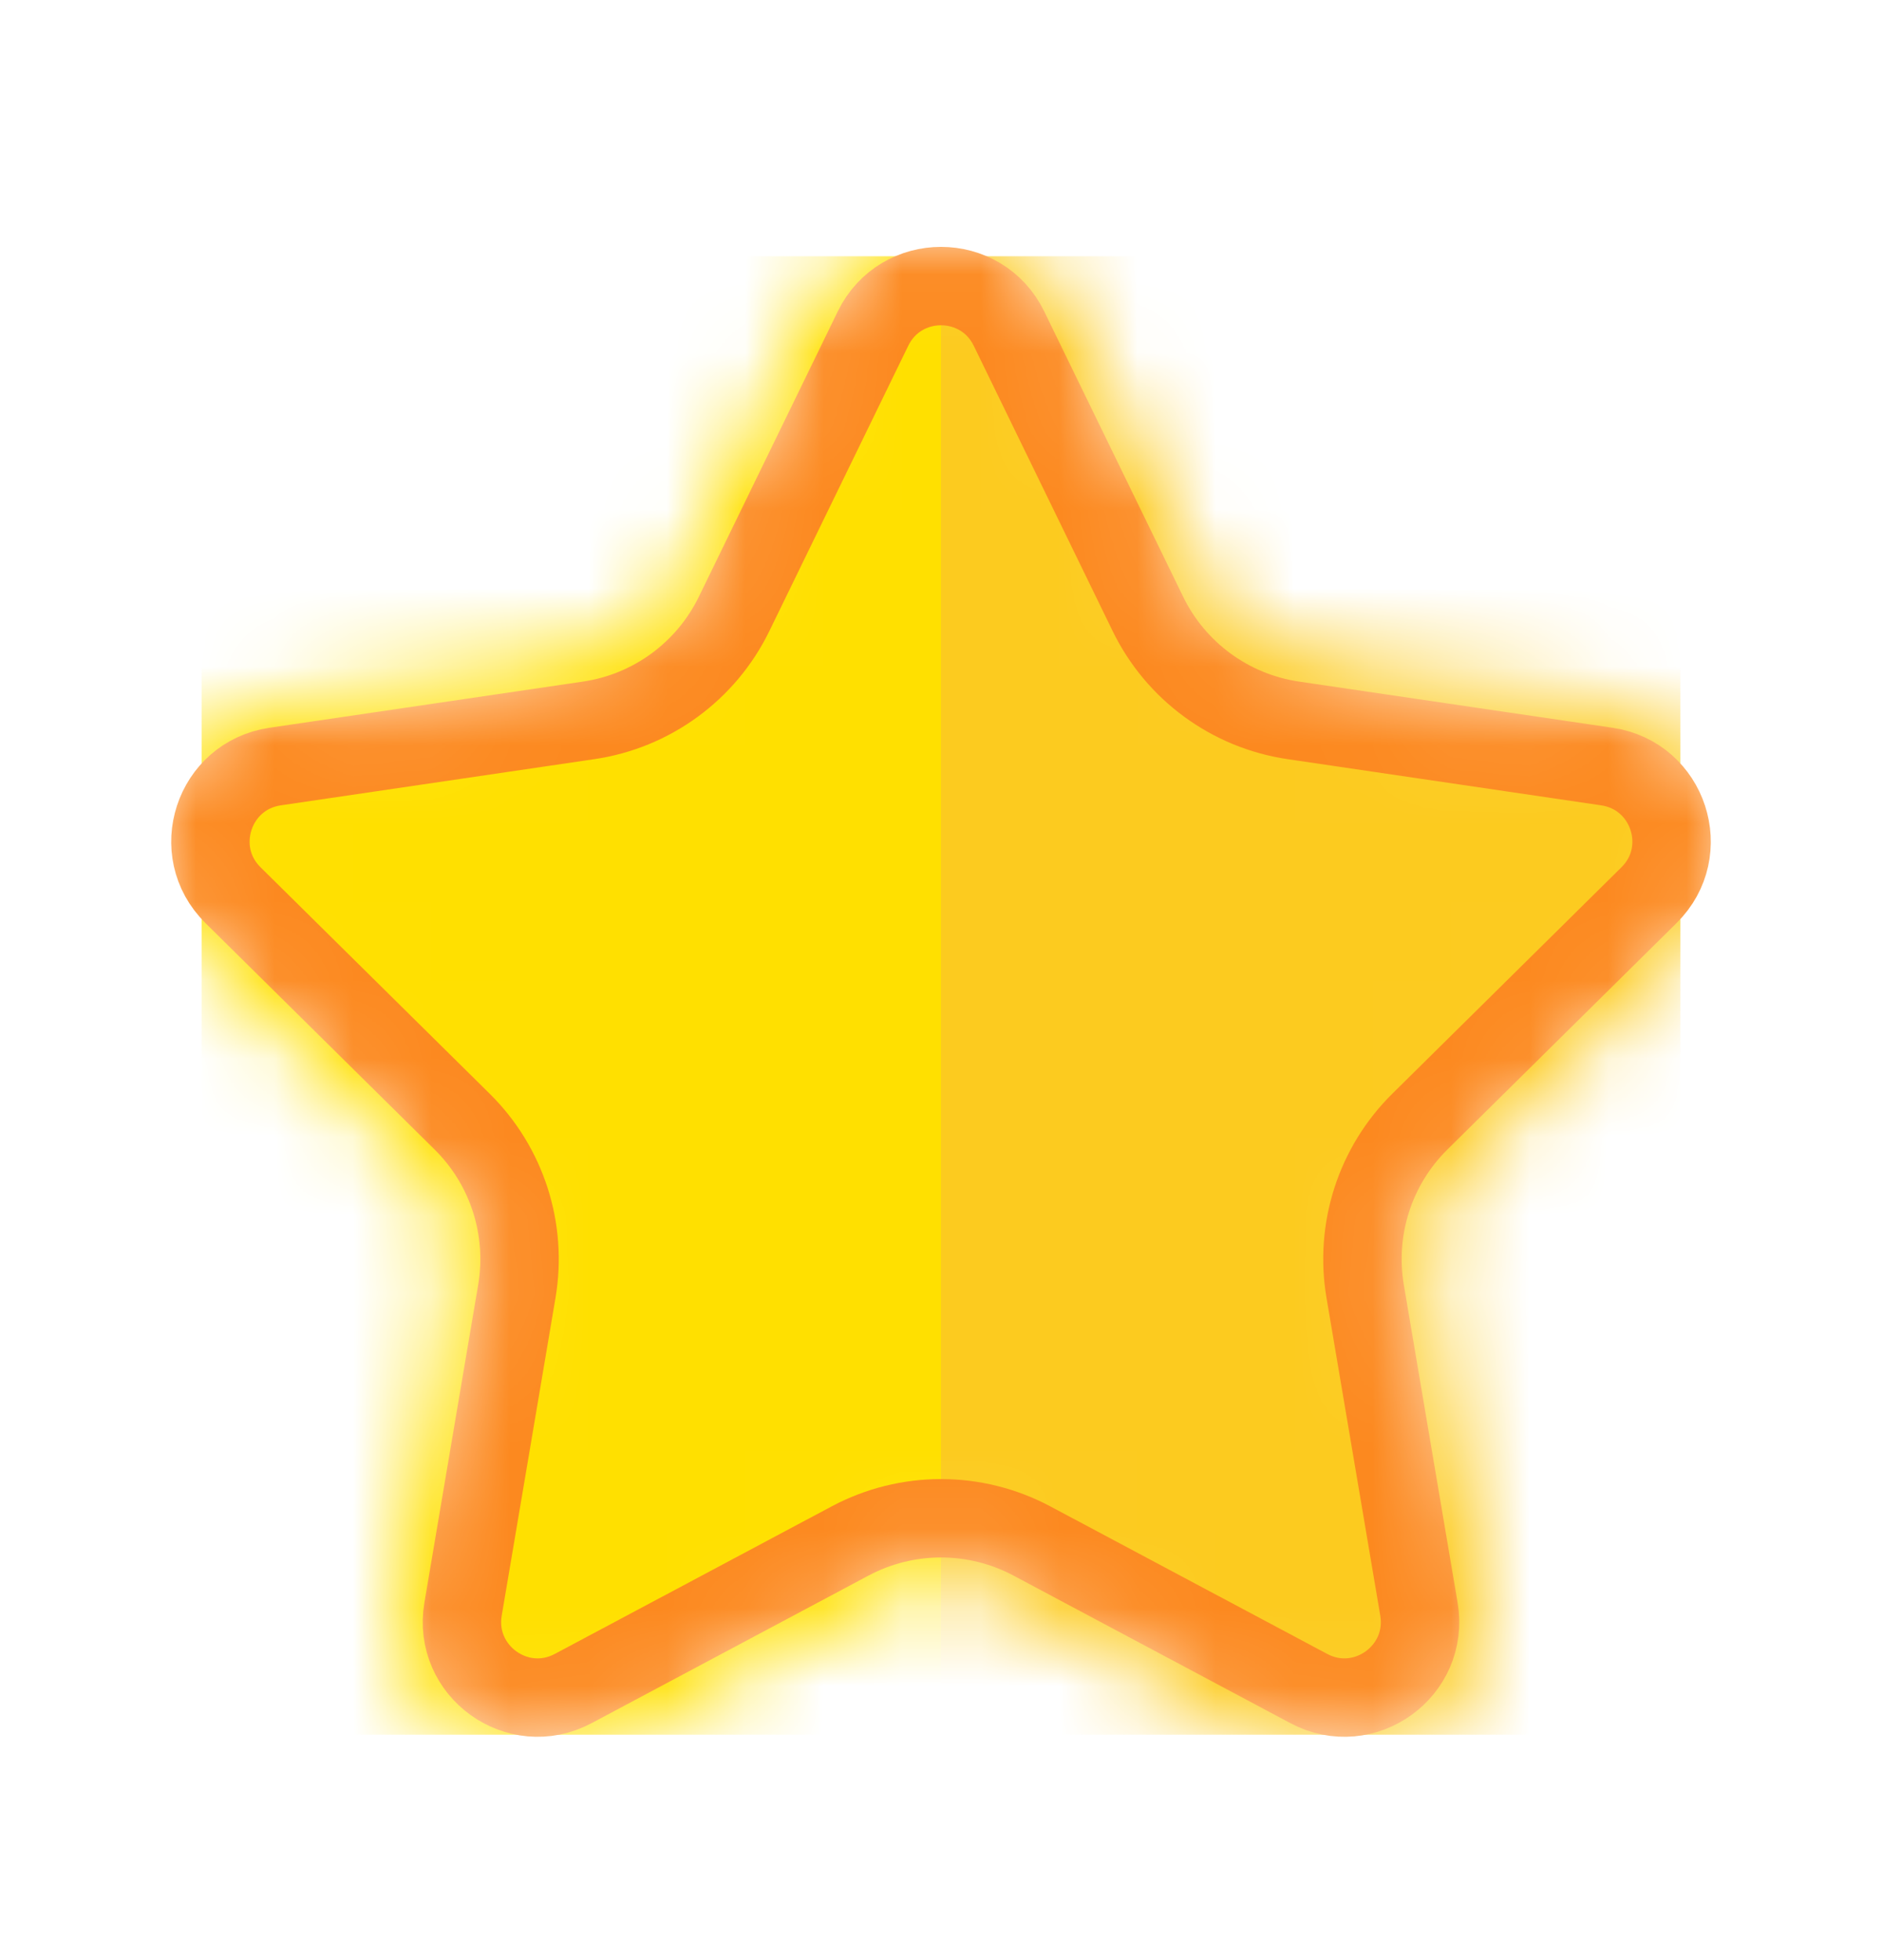
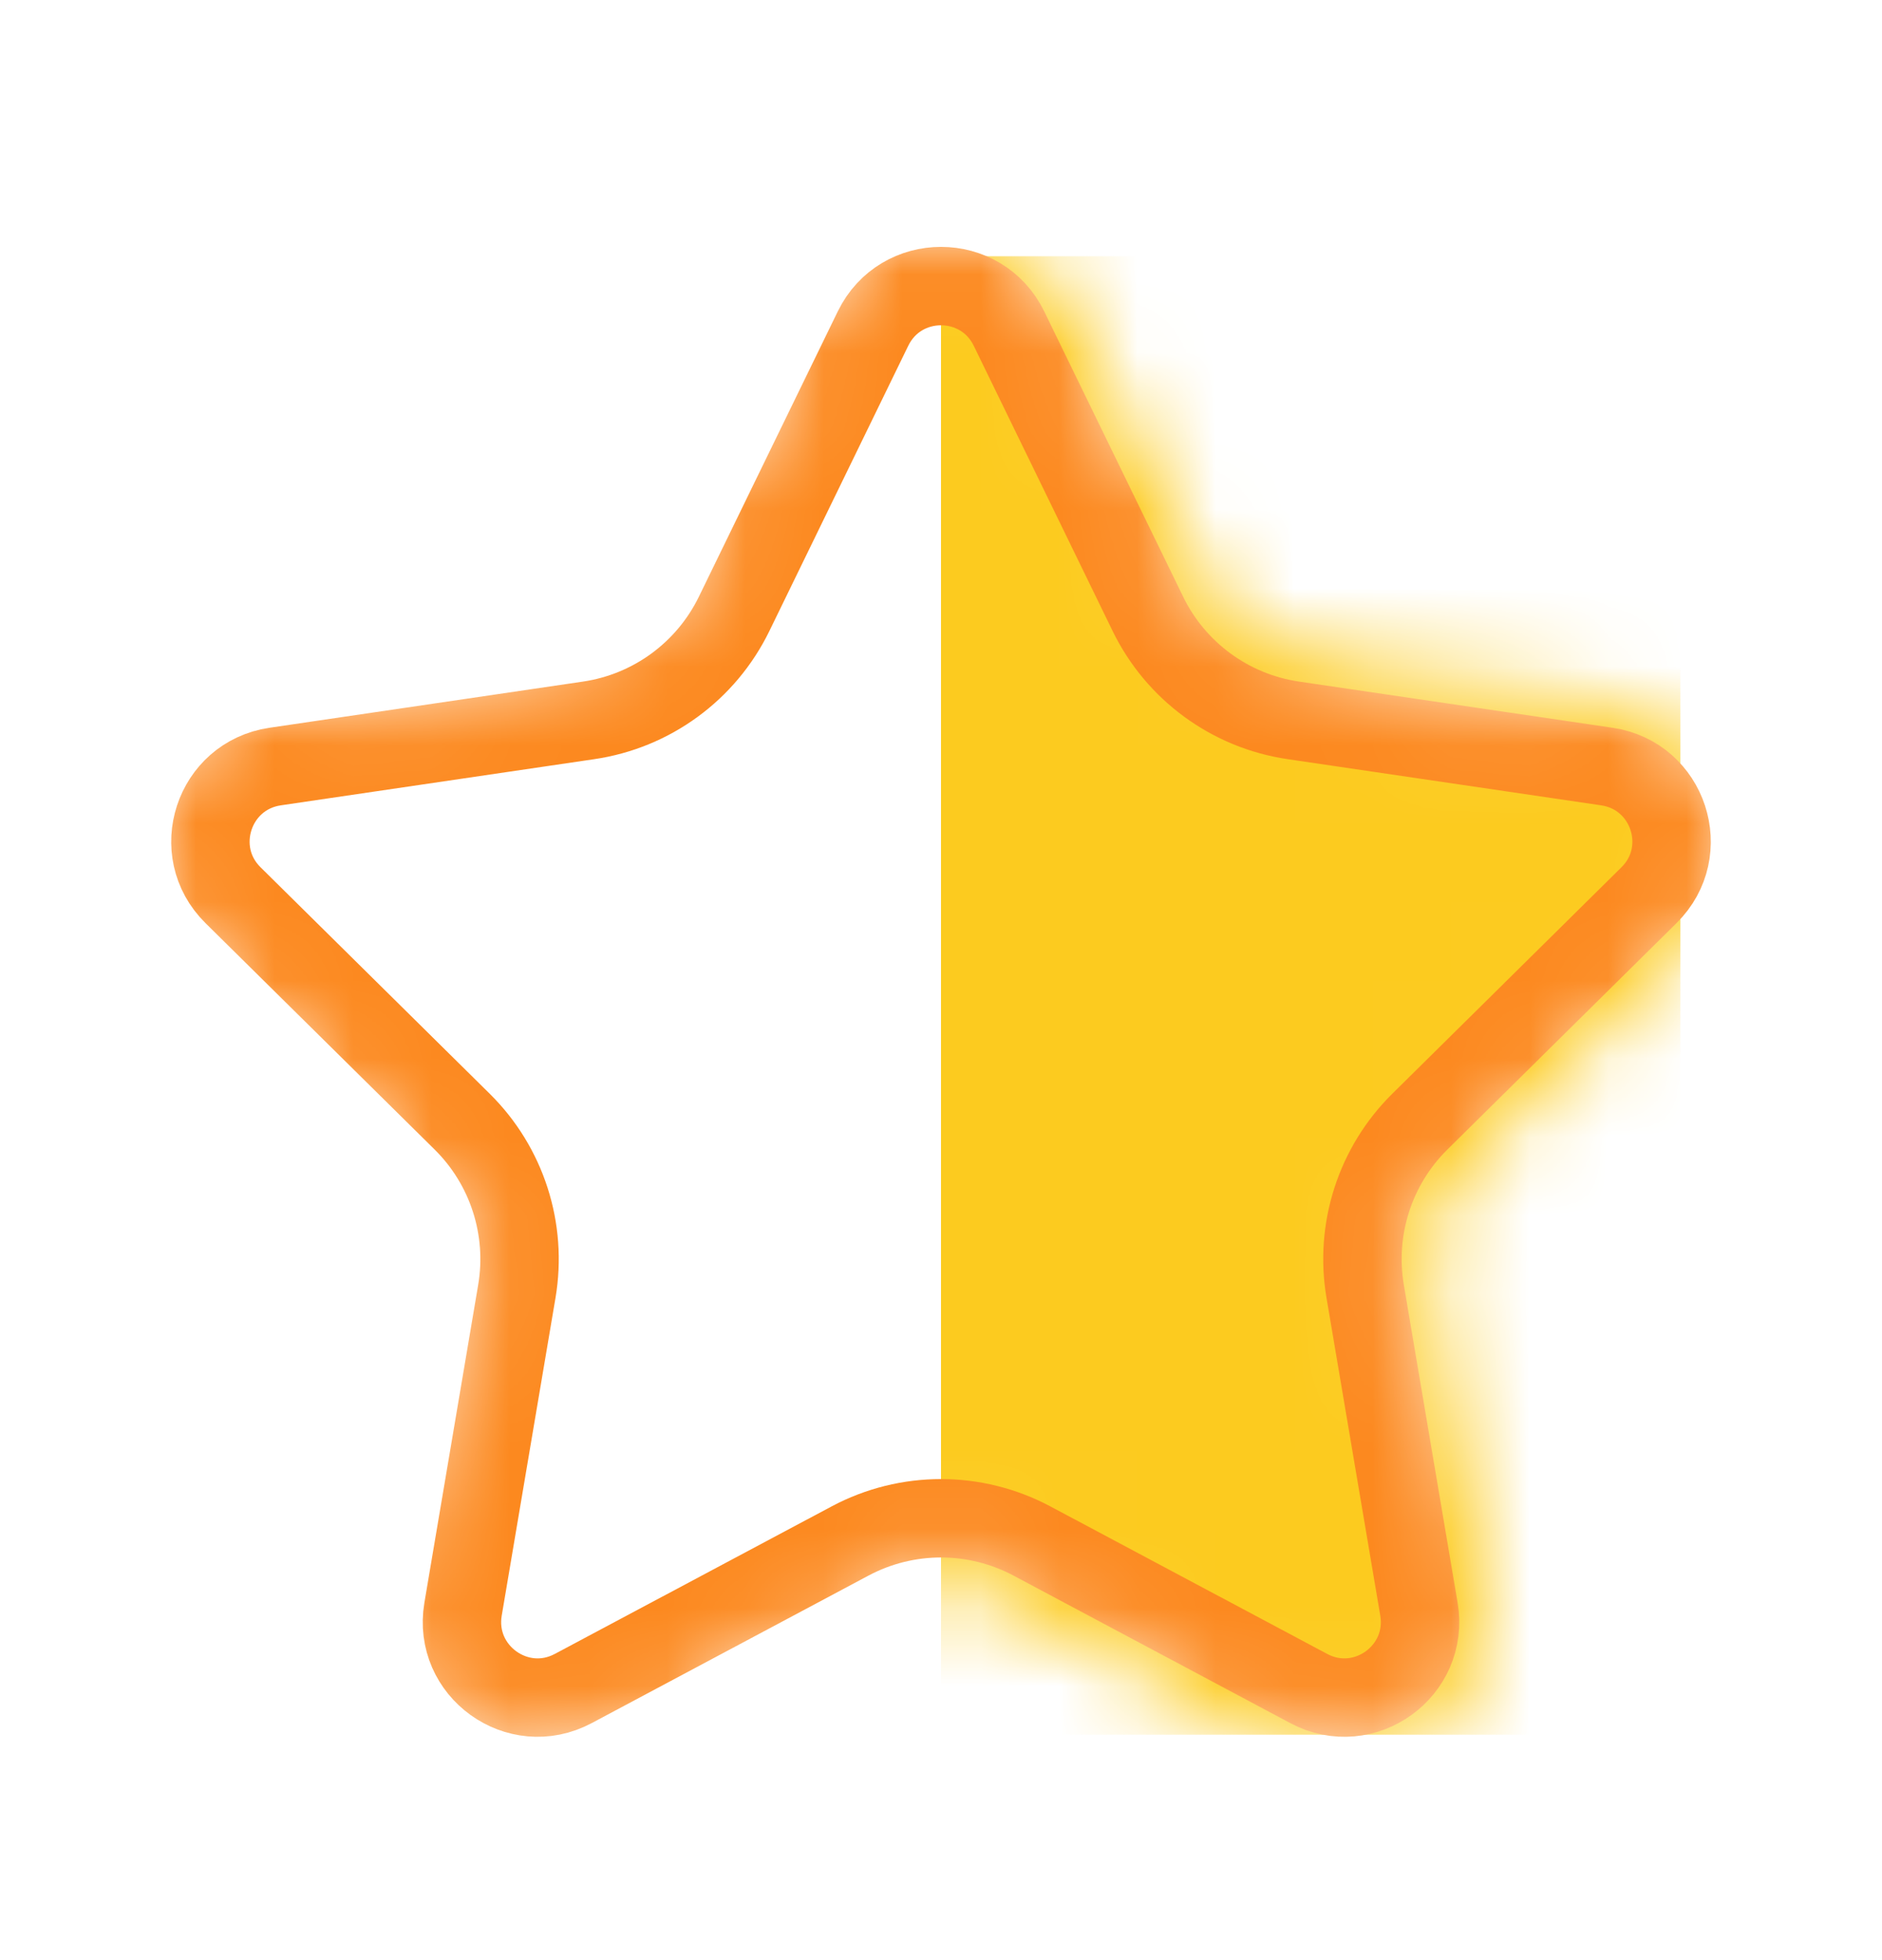
<svg xmlns="http://www.w3.org/2000/svg" width="24" height="25" viewBox="0 0 24 25" fill="none">
  <mask id="mask0_8591_224" style="mask-type:alpha" maskUnits="userSpaceOnUse" x="1" y="2" width="22" height="21">
-     <path d="M10.844 4.051C11.313 3.087 12.687 3.087 13.156 4.051L14.927 7.688C15.237 8.325 15.841 8.767 16.541 8.87L20.539 9.459C21.588 9.614 22.01 10.9 21.256 11.646L18.333 14.535C17.836 15.026 17.609 15.728 17.726 16.416L18.412 20.471C18.59 21.523 17.481 22.323 16.539 21.82L13.008 19.938C12.378 19.602 11.622 19.602 10.992 19.938L7.461 21.82C6.519 22.323 5.41 21.523 5.588 20.471L6.274 16.416C6.391 15.728 6.164 15.026 5.667 14.535L2.744 11.646C1.99 10.9 2.412 9.614 3.461 9.459L7.459 8.87C8.159 8.767 8.763 8.325 9.073 7.688L10.844 4.051Z" fill="#FFE000" stroke="#FC611F" strokeWidth="0.857" />
+     <path d="M10.844 4.051C11.313 3.087 12.687 3.087 13.156 4.051L14.927 7.688C15.237 8.325 15.841 8.767 16.541 8.87L20.539 9.459C21.588 9.614 22.01 10.9 21.256 11.646L18.333 14.535C17.836 15.026 17.609 15.728 17.726 16.416L18.412 20.471C18.59 21.523 17.481 22.323 16.539 21.82L13.008 19.938C12.378 19.602 11.622 19.602 10.992 19.938L7.461 21.82C6.519 22.323 5.41 21.523 5.588 20.471L6.274 16.416C6.391 15.728 6.164 15.026 5.667 14.535L2.744 11.646C1.99 10.9 2.412 9.614 3.461 9.459L7.459 8.87C8.159 8.767 8.763 8.325 9.073 7.688L10.844 4.051" fill="#FFE000" stroke="#FC611F" strokeWidth="0.857" />
  </mask>
  <g mask="url(#mask0_8591_224)">
-     <rect x="2.571" y="3.268" width="9.429" height="18.857" fill="#FFE000" />
    <rect x="12" y="3.268" width="9.429" height="18.857" fill="#FCCB1F" />
    <path d="M11.133 4.191C11.485 3.468 12.515 3.468 12.867 4.191L14.638 7.829C14.994 8.561 15.689 9.07 16.494 9.188L20.492 9.777C21.279 9.893 21.595 10.858 21.029 11.417L18.106 14.306C17.535 14.87 17.275 15.678 17.409 16.47L18.095 20.524C18.228 21.314 17.397 21.913 16.69 21.536L13.159 19.654C12.435 19.268 11.565 19.268 10.841 19.654L7.31 21.536C6.603 21.913 5.772 21.314 5.905 20.524L6.591 16.47C6.725 15.678 6.465 14.87 5.894 14.306L2.971 11.417C2.405 10.858 2.721 9.893 3.508 9.777L7.506 9.188C8.311 9.07 9.006 8.561 9.362 7.829L11.133 4.191Z" stroke="#FC891F" strokeWidth="1.5" />
  </g>
</svg>